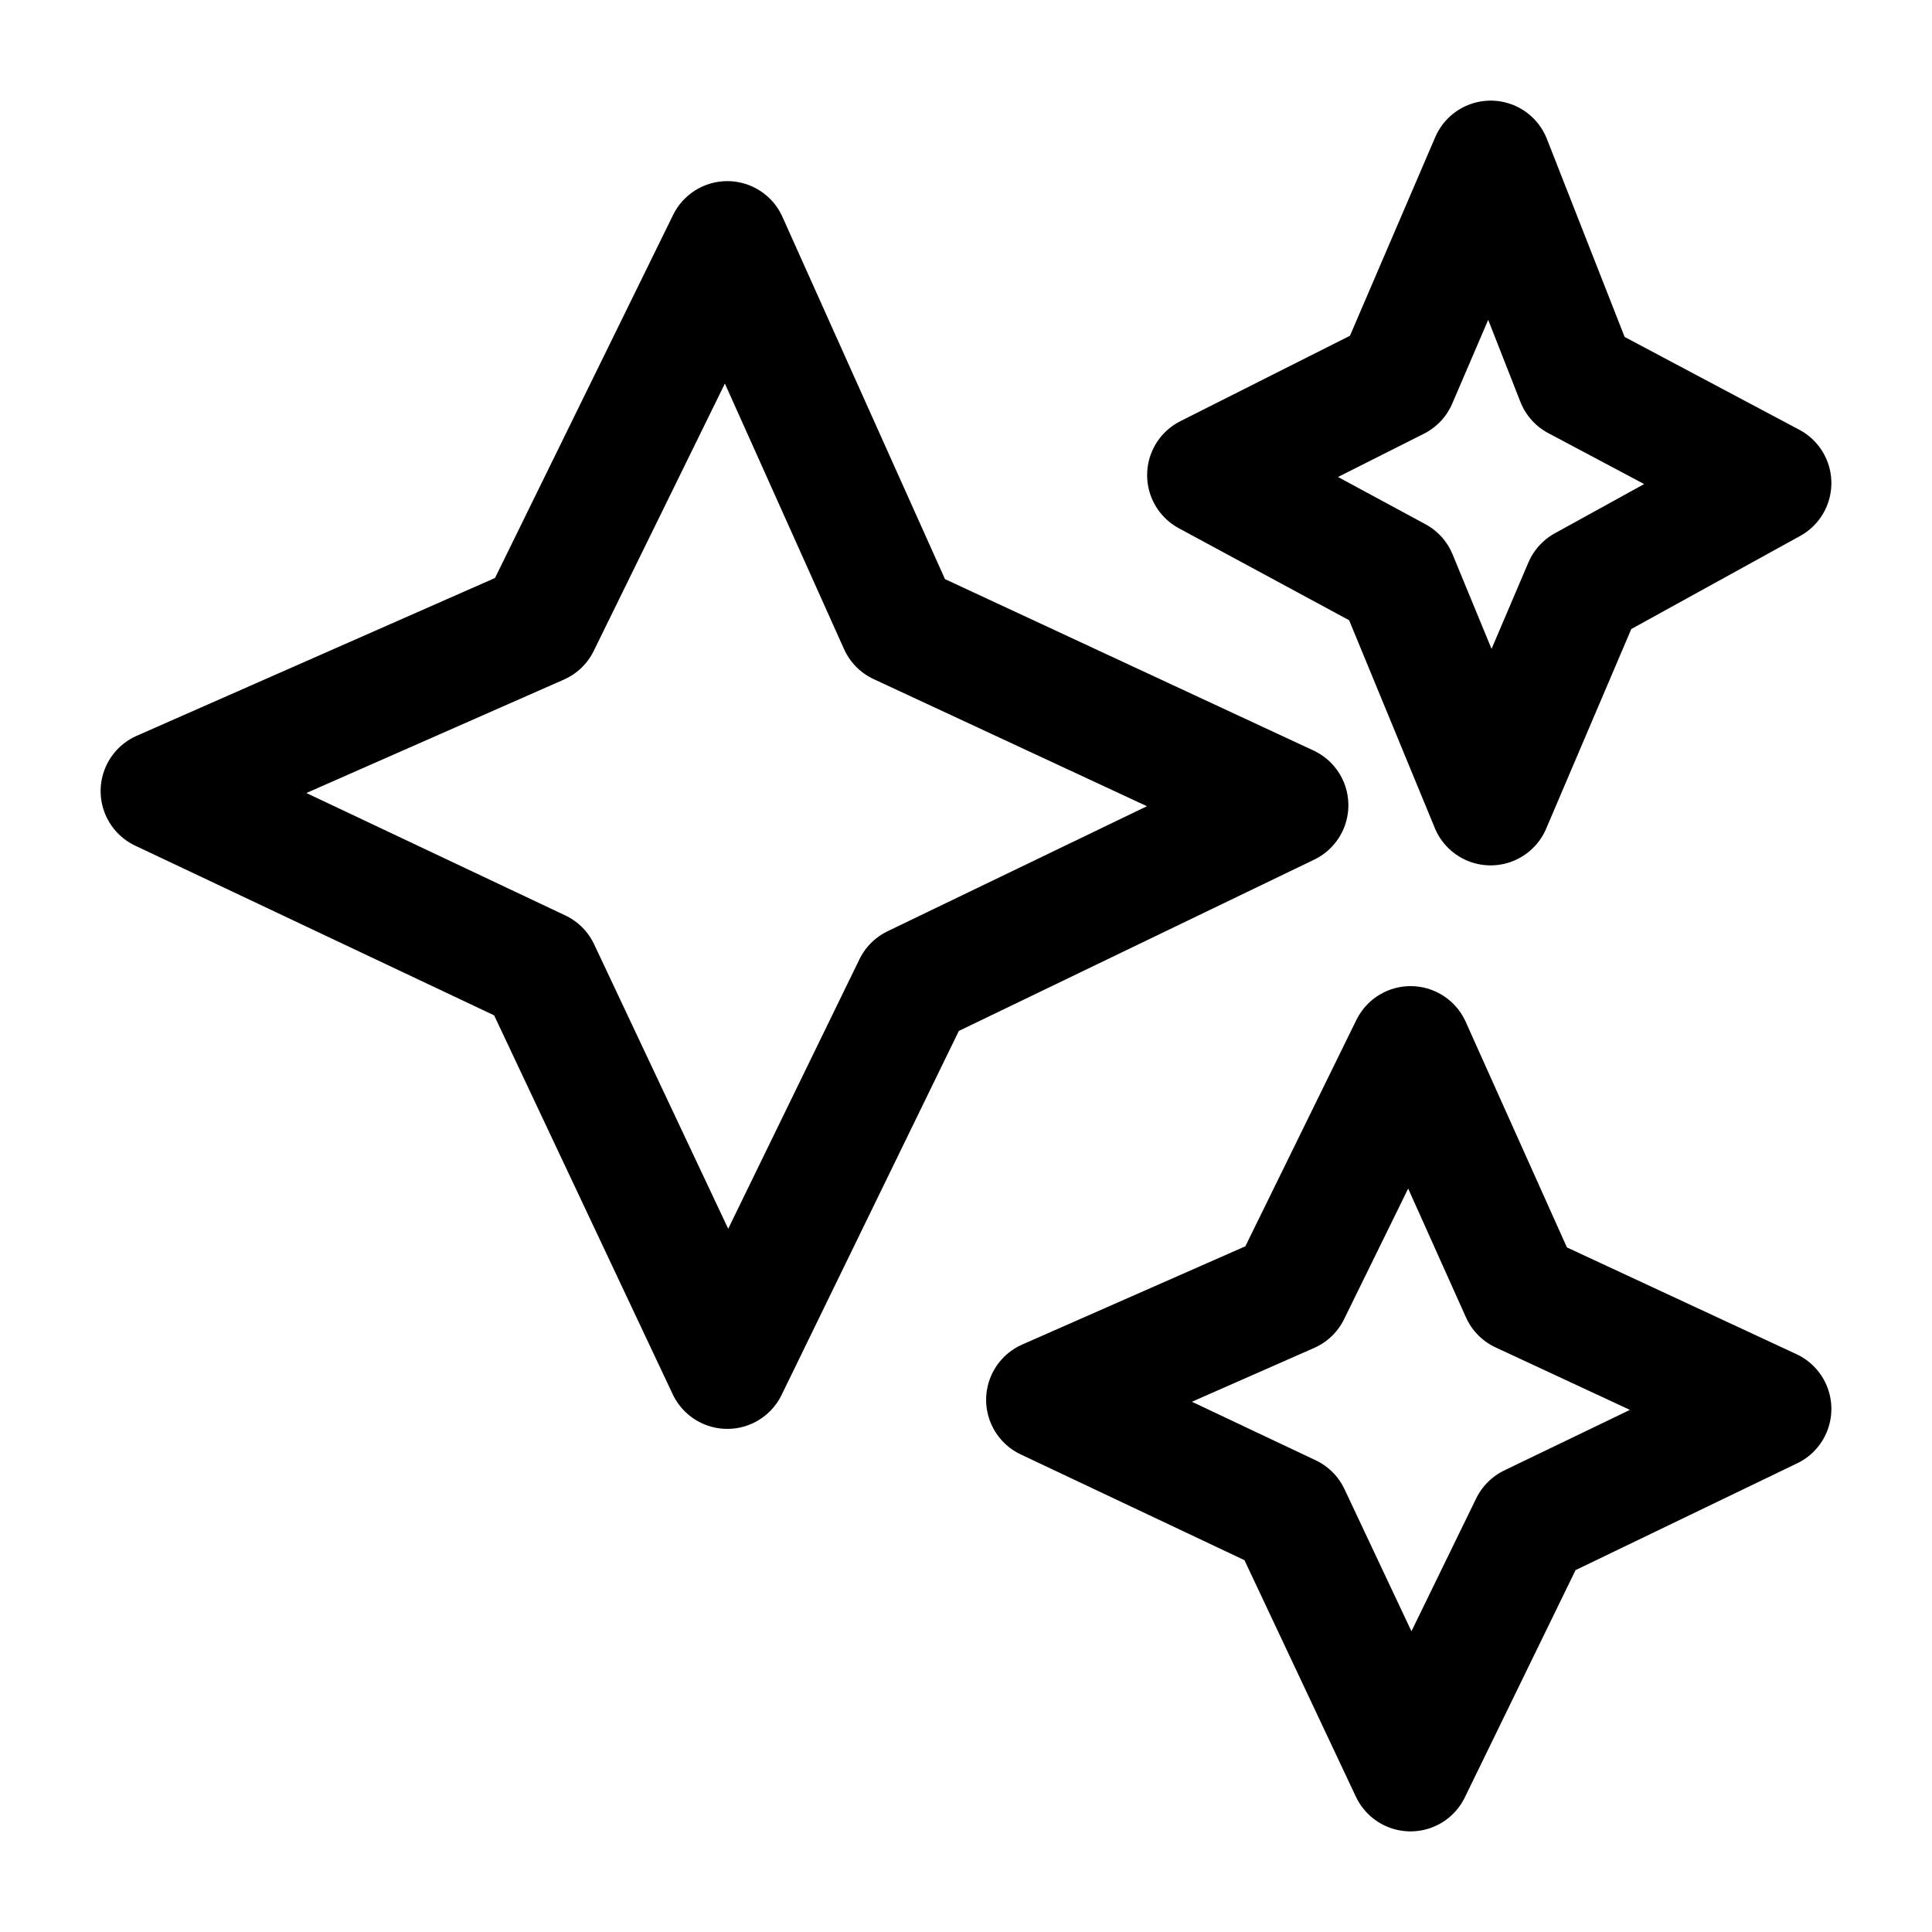
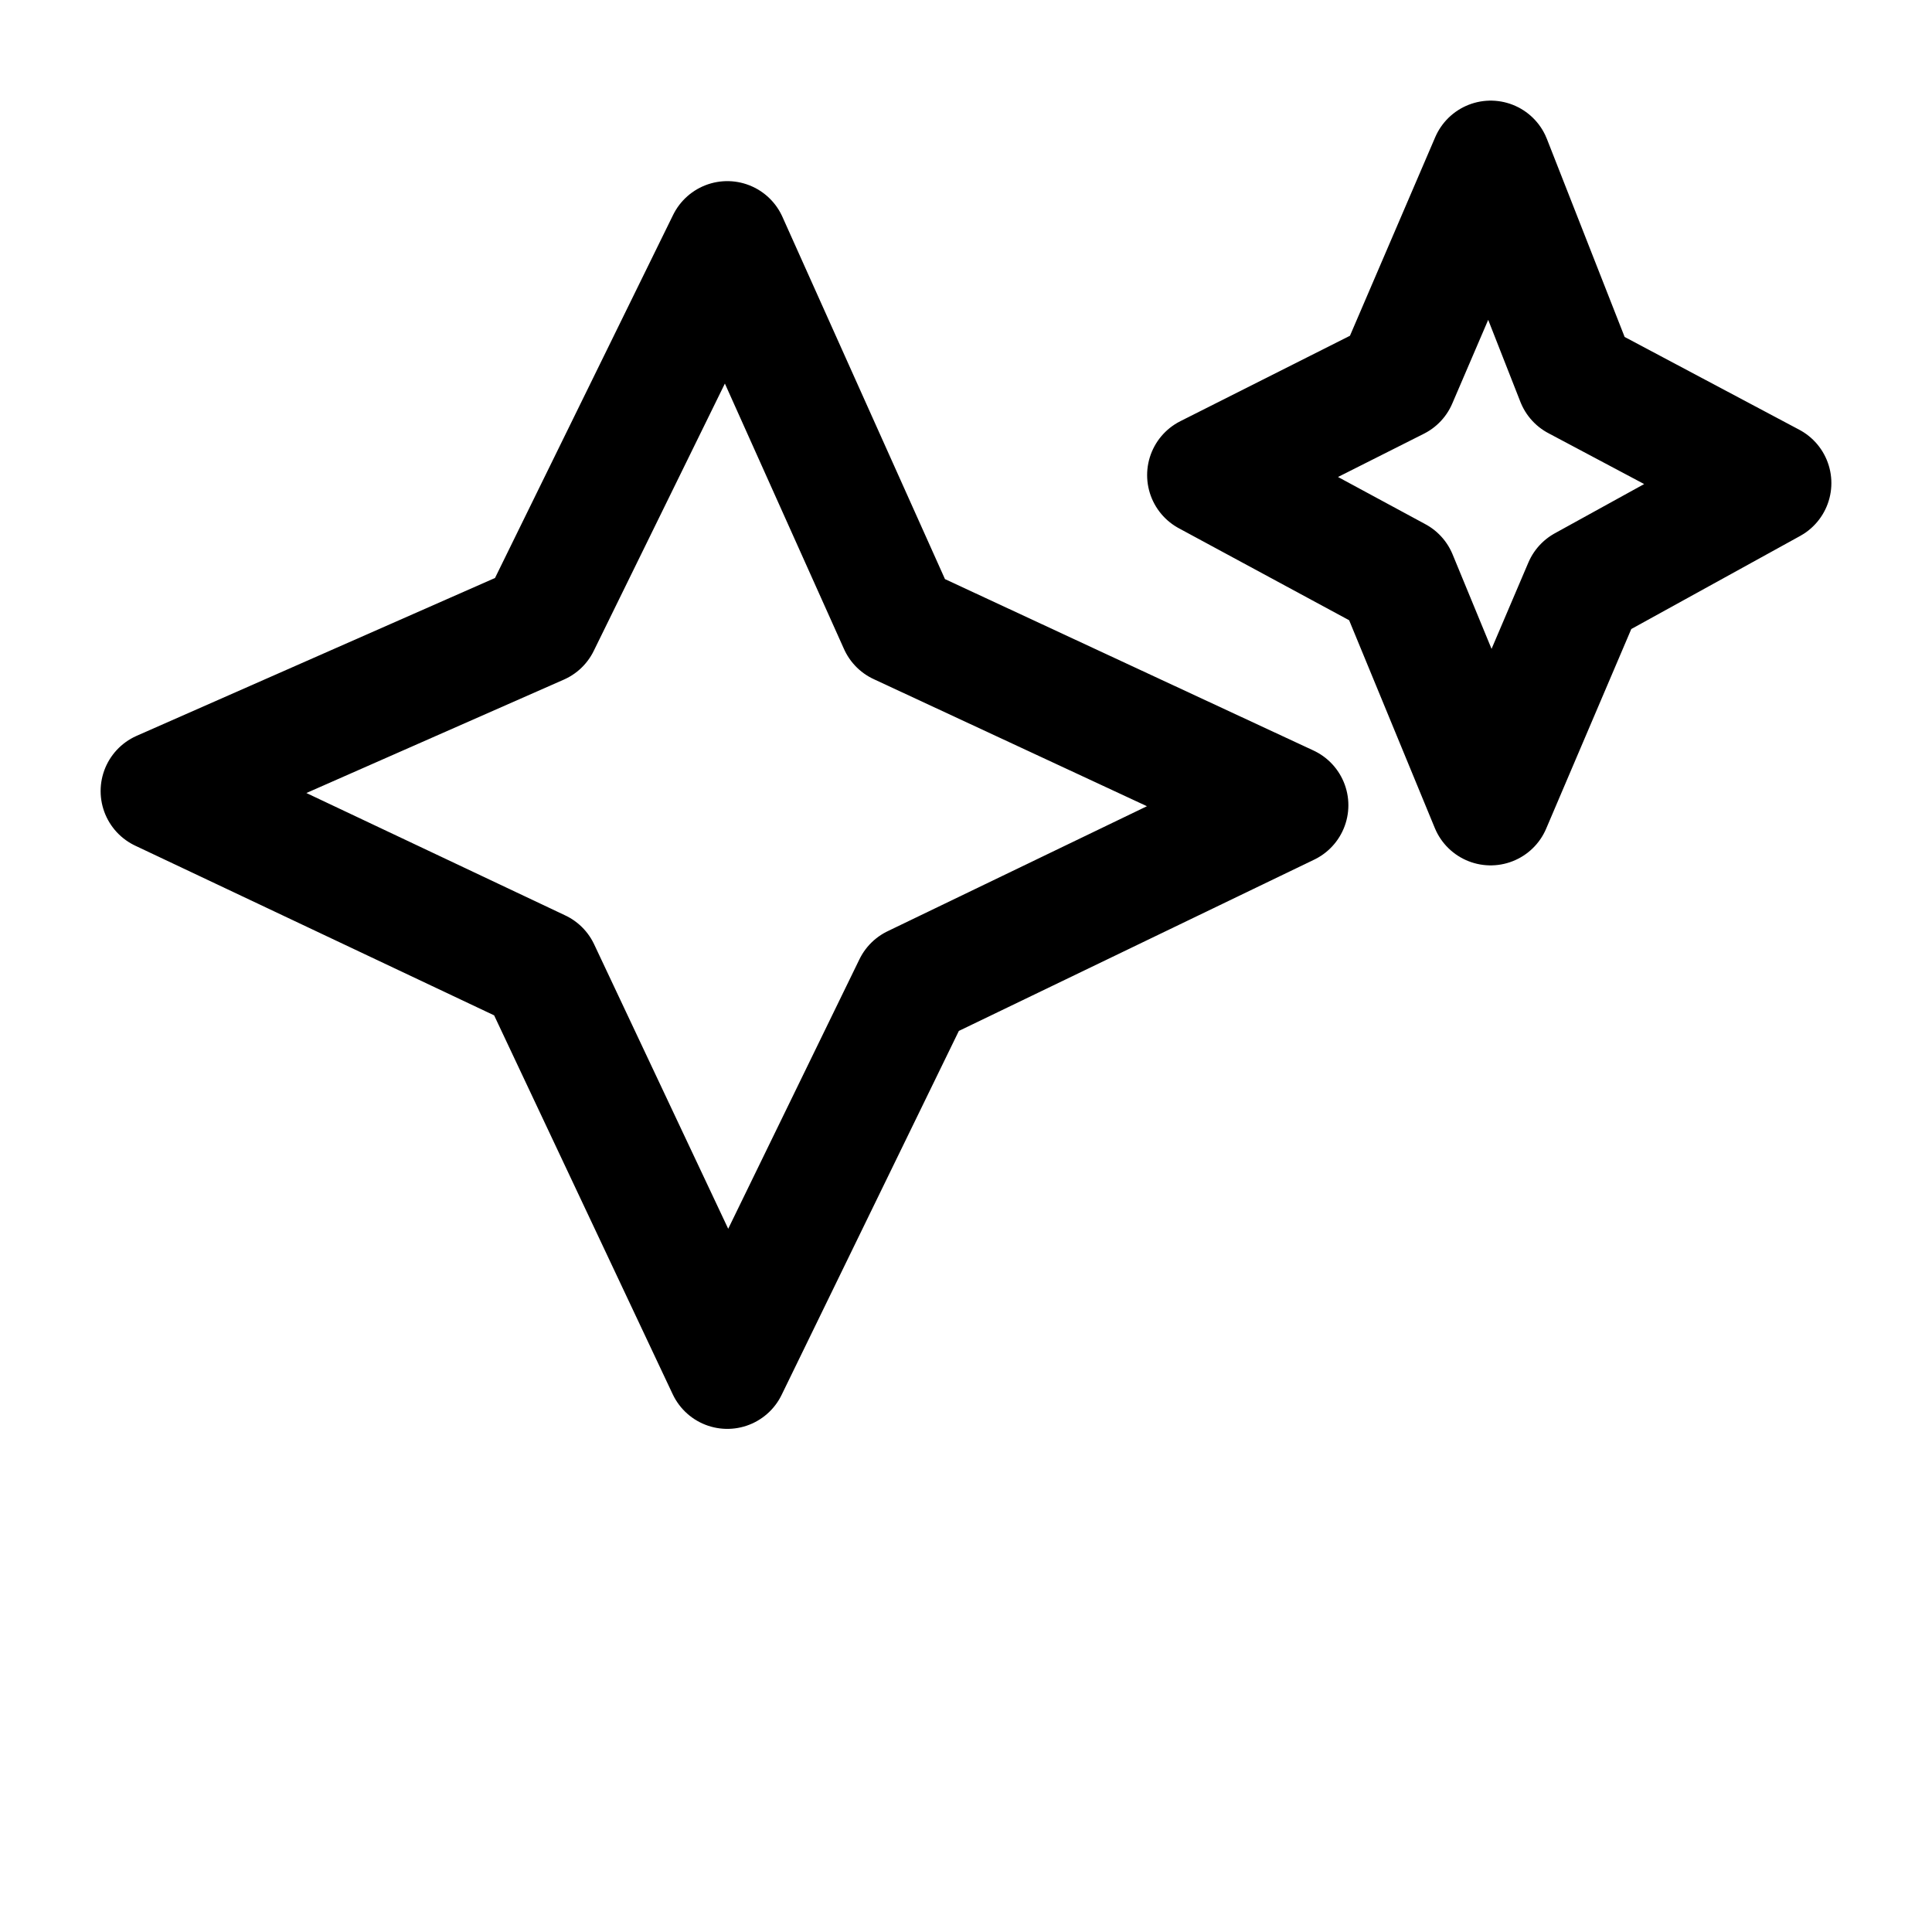
<svg xmlns="http://www.w3.org/2000/svg" width="24px" height="24px" viewBox="0 0 24 24" version="1.1">
  <title>63B76A7C-F059-4D9D-BBA0-B3AD6324EA26</title>
  <g id="header-navigation" stroke="none" stroke-width="1" fill="none" fill-rule="evenodd" stroke-linecap="round" stroke-linejoin="round">
    <g id="Bipa_2xl:sortiment_lvl-1&amp;lvl2" transform="translate(-41, -656)" stroke="currentColor" stroke-width="1.5">
      <g id="icon-/-24-/-cleaning" transform="translate(41, 656)">
        <g id="Group-7" transform="translate(2, 2)">
          <polygon id="Stroke-1" points="4.702 5.756 7.035 1 9.169 5.756 14 8.003 9.351 10.244 7.035 15 4.702 10.05 0 7.827" />
          <polygon id="Stroke-3" points="15.351 2.718 16.518 0 17.585 2.718 20 4.001 17.676 5.282 16.517 8 15.351 5.172 13 3.902" />
-           <polygon id="Stroke-5" points="14.023 14.058 15.523 11 16.895 14.058 20 15.502 17.012 16.942 15.522 20 14.023 16.818 11 15.389" />
        </g>
      </g>
    </g>
  </g>
</svg>